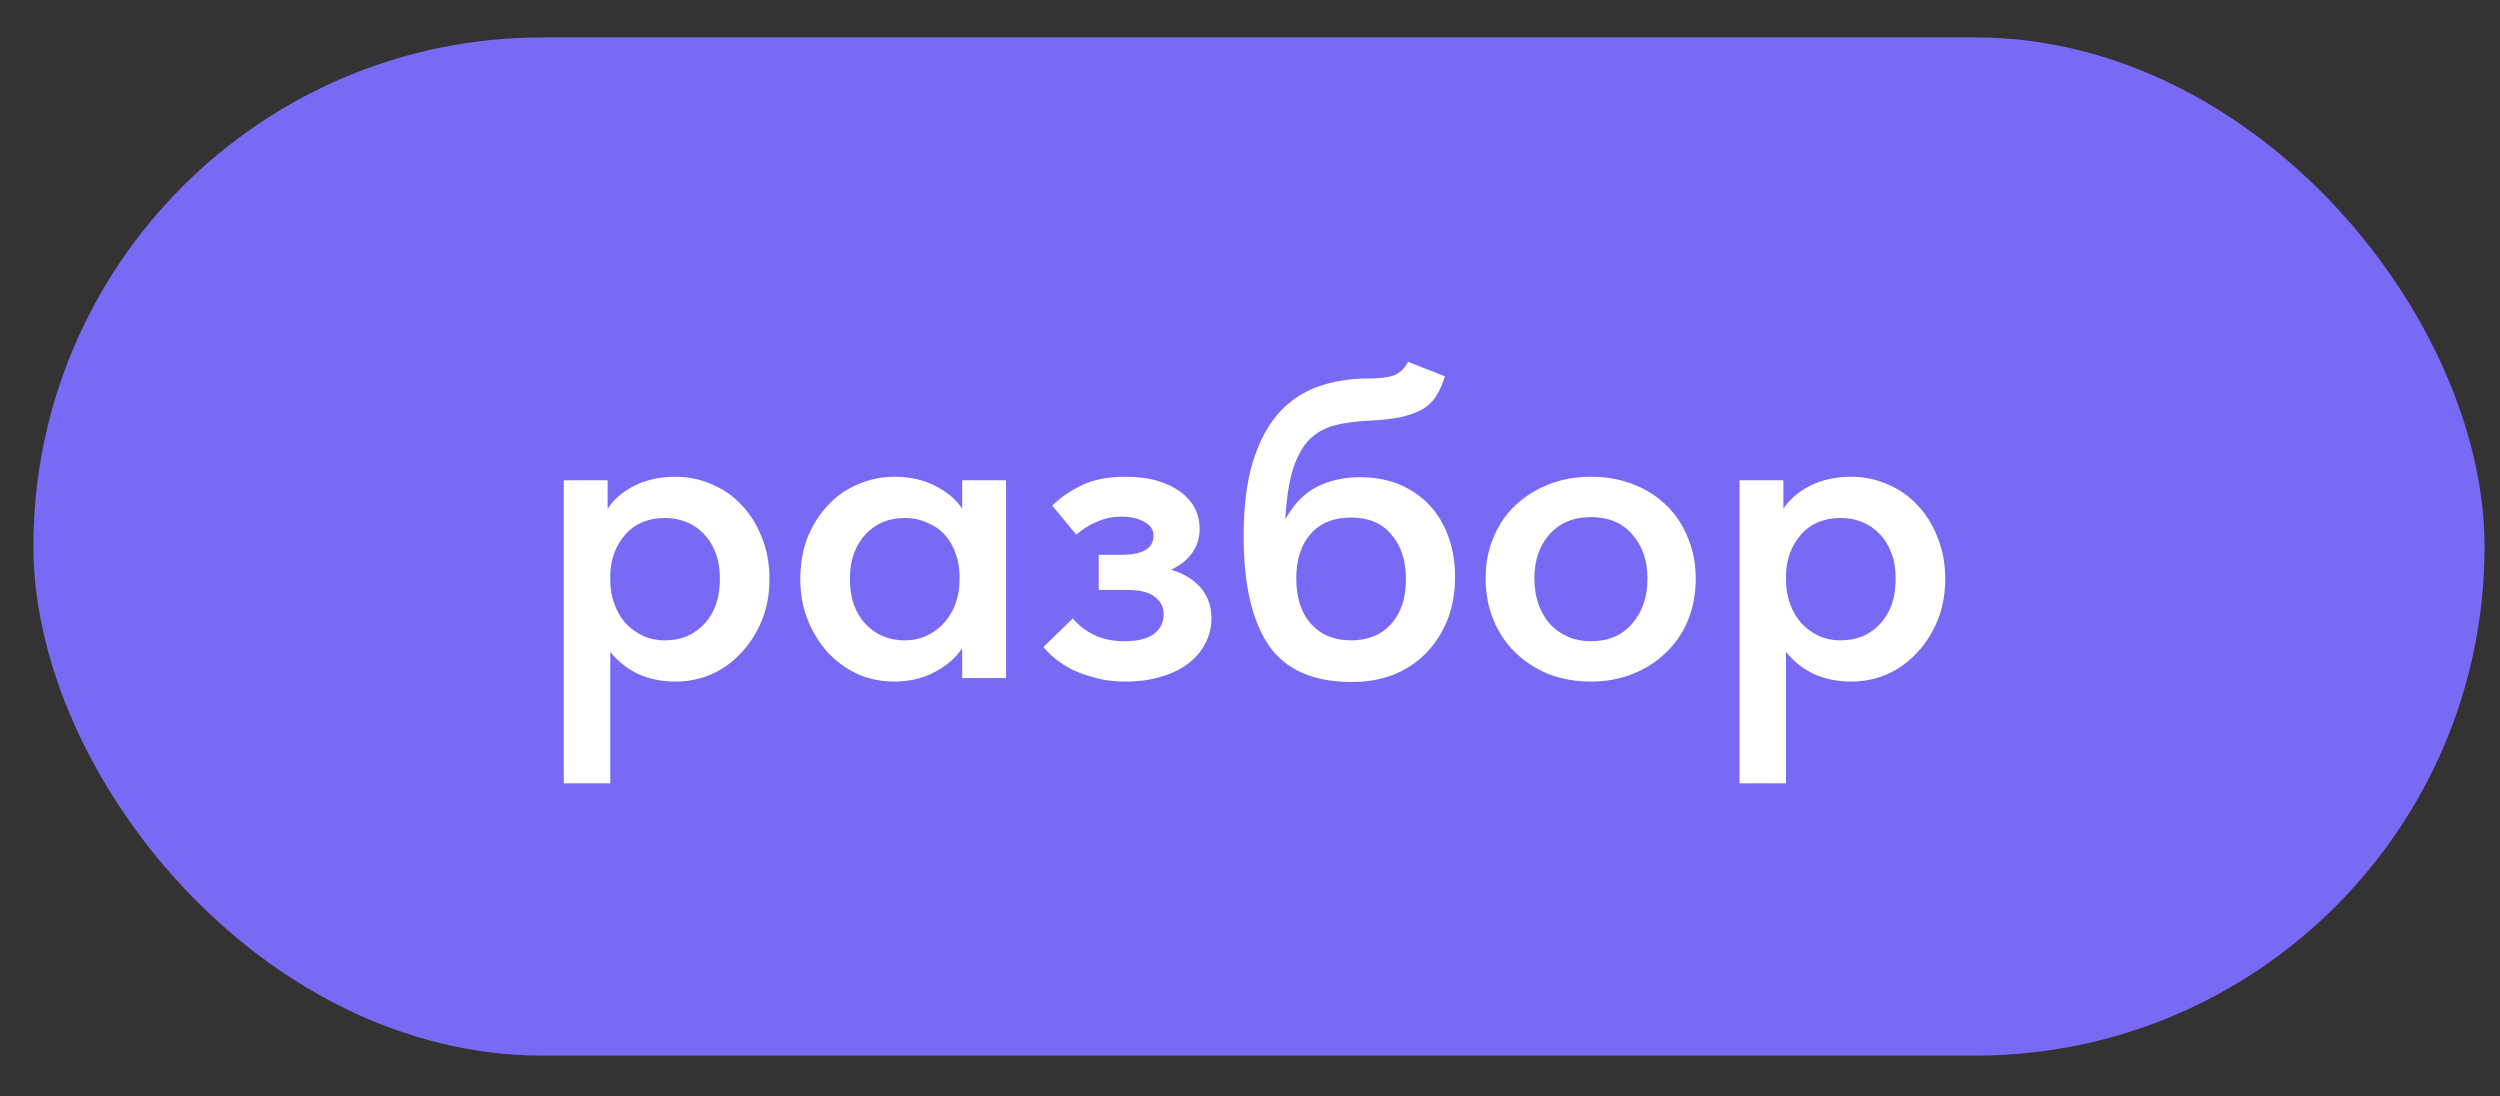
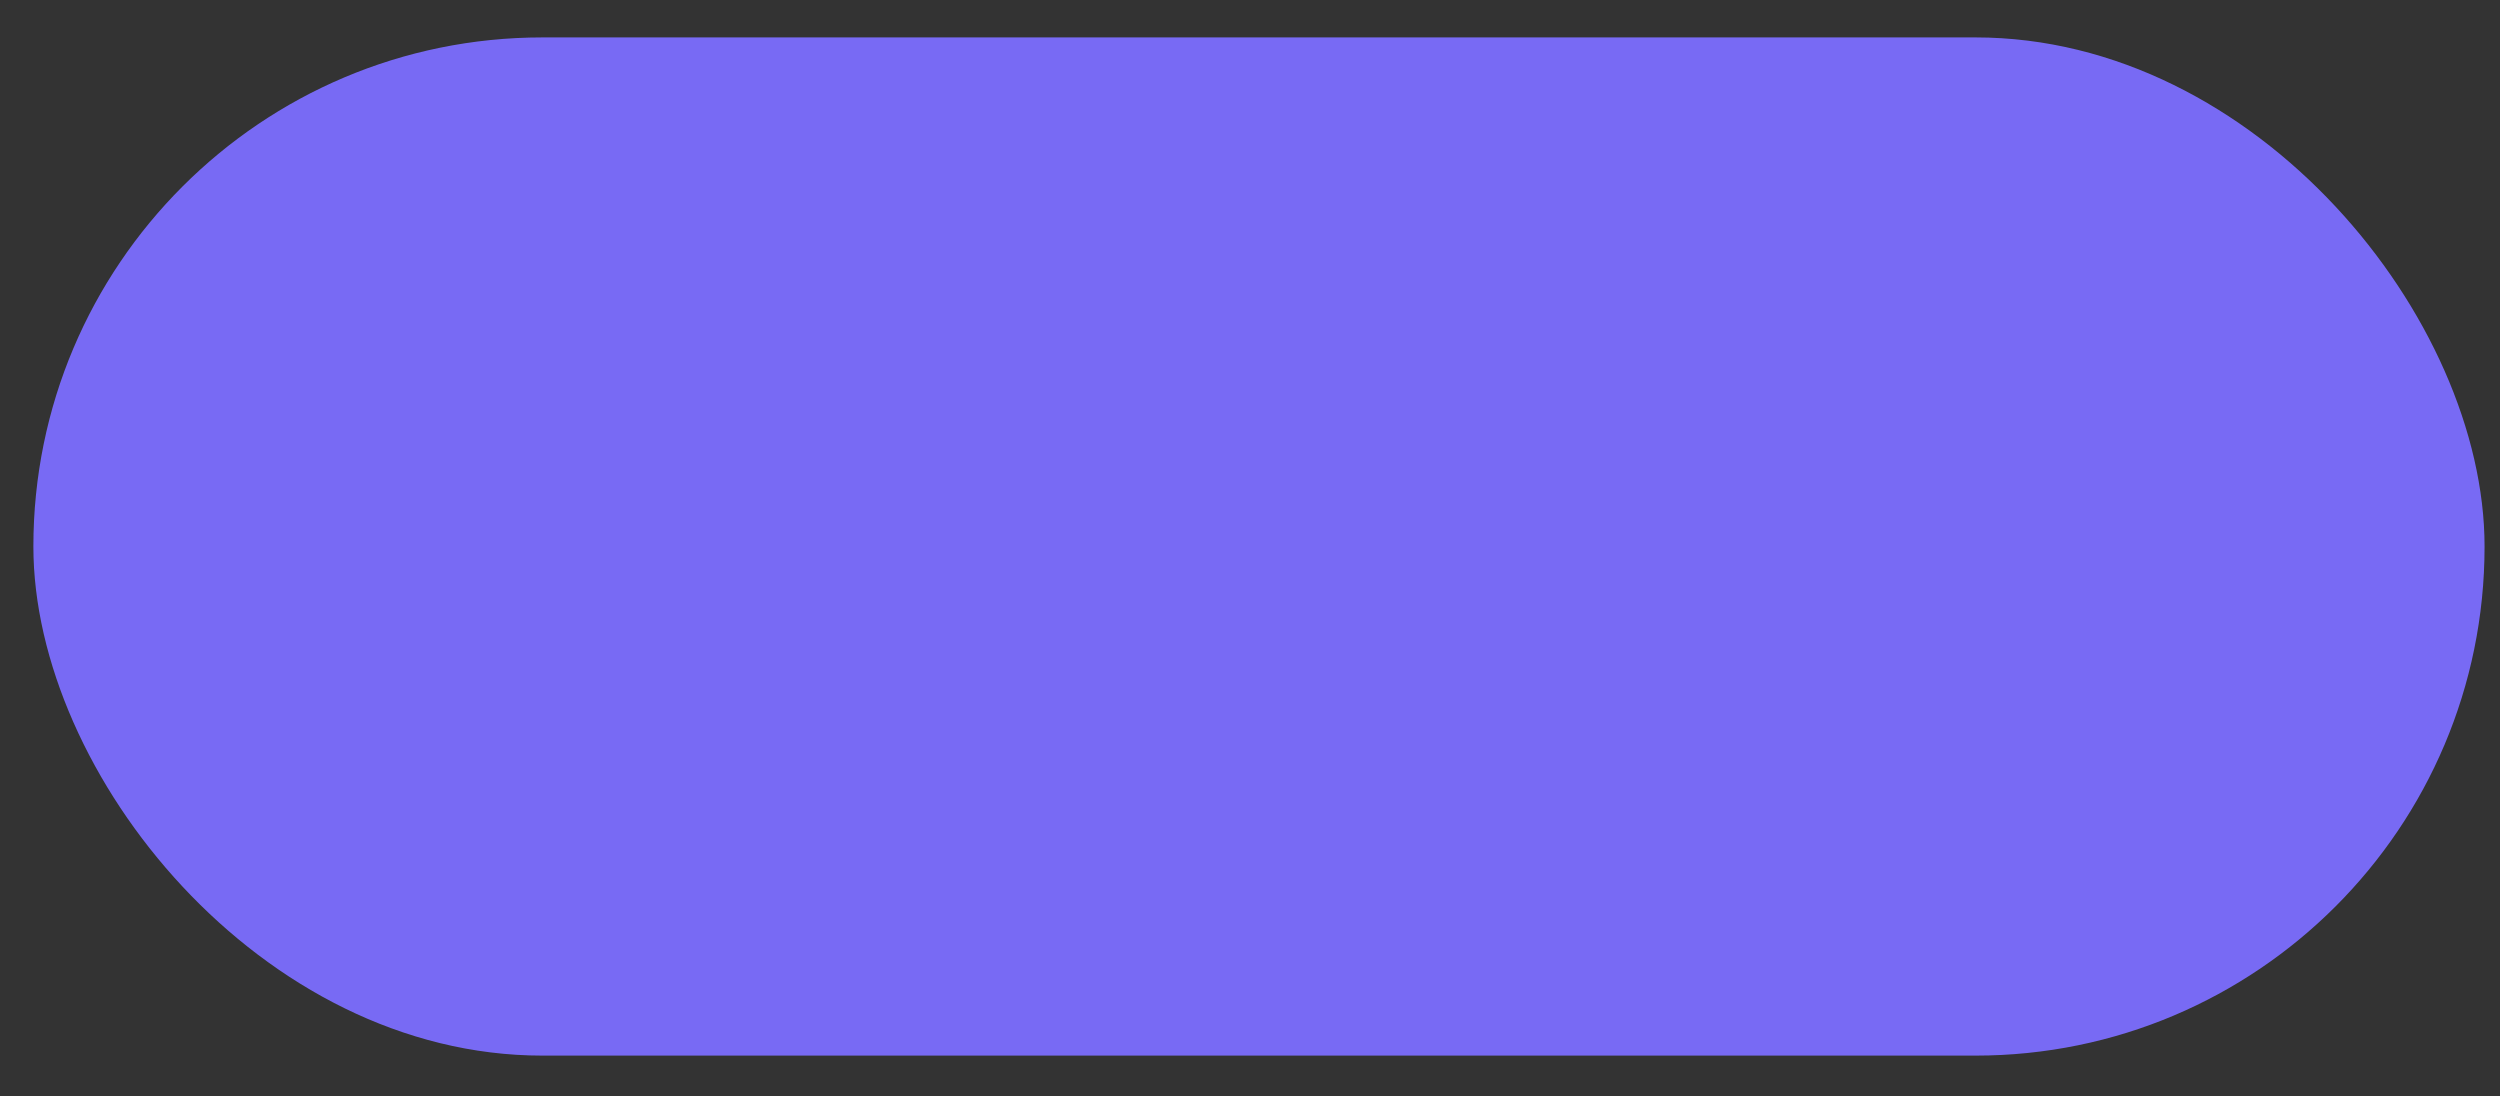
<svg xmlns="http://www.w3.org/2000/svg" width="57" height="25" viewBox="0 0 57 25" fill="none">
  <rect x="0" y="0" width="57" height="25" fill="#333333" stroke="none" />
  <rect x="0.761" y="0.853" width="55.887" height="23.215" rx="11.607" fill="#786AF4" />
-   <path d="M12.854 17.86V10.95H13.854V11.6C13.987 11.393 14.187 11.22 14.454 11.08C14.727 10.94 15.044 10.87 15.404 10.87C15.691 10.87 15.964 10.927 16.224 11.04C16.484 11.147 16.711 11.303 16.904 11.51C17.097 11.71 17.251 11.953 17.364 12.24C17.484 12.527 17.544 12.847 17.544 13.2C17.544 13.553 17.484 13.873 17.364 14.16C17.244 14.447 17.084 14.693 16.884 14.9C16.691 15.107 16.464 15.267 16.204 15.38C15.951 15.487 15.684 15.54 15.404 15.54C15.084 15.54 14.794 15.48 14.534 15.36C14.281 15.233 14.074 15.067 13.914 14.86V17.86H12.854ZM15.164 11.81C14.784 11.81 14.484 11.933 14.264 12.18C14.044 12.427 13.927 12.73 13.914 13.09V13.22C13.914 13.413 13.944 13.593 14.004 13.76C14.064 13.927 14.147 14.073 14.254 14.2C14.367 14.32 14.497 14.417 14.644 14.49C14.797 14.563 14.971 14.6 15.164 14.6C15.531 14.6 15.831 14.473 16.064 14.22C16.297 13.967 16.414 13.627 16.414 13.2C16.414 12.973 16.381 12.773 16.314 12.6C16.247 12.427 16.157 12.283 16.044 12.17C15.931 12.05 15.797 11.96 15.644 11.9C15.497 11.84 15.337 11.81 15.164 11.81ZM20.387 15.54C20.108 15.54 19.837 15.487 19.578 15.38C19.324 15.267 19.098 15.107 18.898 14.9C18.704 14.693 18.547 14.447 18.427 14.16C18.308 13.873 18.247 13.553 18.247 13.2C18.247 12.847 18.304 12.527 18.418 12.24C18.538 11.953 18.694 11.71 18.887 11.51C19.081 11.303 19.308 11.147 19.567 11.04C19.828 10.927 20.101 10.87 20.387 10.87C20.747 10.87 21.061 10.94 21.328 11.08C21.601 11.22 21.804 11.393 21.938 11.6V10.95H22.938V15.46H21.938V14.78C21.784 15.007 21.571 15.19 21.297 15.33C21.031 15.47 20.727 15.54 20.387 15.54ZM20.628 14.6C20.814 14.6 20.984 14.563 21.137 14.49C21.291 14.417 21.421 14.32 21.527 14.2C21.641 14.073 21.727 13.927 21.788 13.76C21.848 13.593 21.878 13.413 21.878 13.22V13.14C21.878 12.953 21.848 12.78 21.788 12.62C21.734 12.46 21.654 12.32 21.547 12.2C21.441 12.08 21.308 11.987 21.148 11.92C20.994 11.847 20.821 11.81 20.628 11.81C20.454 11.81 20.291 11.84 20.137 11.9C19.991 11.96 19.861 12.05 19.747 12.17C19.634 12.283 19.544 12.427 19.477 12.6C19.411 12.773 19.378 12.973 19.378 13.2C19.378 13.627 19.494 13.967 19.727 14.22C19.961 14.473 20.261 14.6 20.628 14.6ZM25.661 15.54C25.414 15.54 25.191 15.513 24.991 15.46C24.791 15.407 24.611 15.343 24.451 15.27C24.297 15.19 24.164 15.103 24.051 15.01C23.938 14.917 23.851 14.83 23.791 14.75L24.461 14.1C24.581 14.247 24.738 14.37 24.931 14.47C25.131 14.57 25.367 14.62 25.641 14.62C25.927 14.62 26.148 14.567 26.301 14.46C26.454 14.347 26.531 14.193 26.531 14C26.531 13.84 26.464 13.71 26.331 13.61C26.204 13.503 25.991 13.45 25.691 13.45H25.051V12.65H25.561C25.794 12.65 25.974 12.617 26.101 12.55C26.234 12.477 26.301 12.363 26.301 12.21C26.301 12.077 26.231 11.973 26.091 11.9C25.957 11.82 25.781 11.78 25.561 11.78C25.367 11.78 25.181 11.82 25.001 11.9C24.828 11.973 24.674 12.07 24.541 12.19L23.991 11.53C24.144 11.37 24.358 11.22 24.631 11.08C24.904 10.94 25.247 10.87 25.661 10.87C26.174 10.87 26.584 10.98 26.891 11.2C27.198 11.413 27.351 11.7 27.351 12.06C27.351 12.273 27.291 12.46 27.171 12.62C27.058 12.773 26.901 12.897 26.701 12.99C27.008 13.083 27.238 13.227 27.391 13.42C27.544 13.607 27.621 13.833 27.621 14.1C27.621 14.3 27.574 14.49 27.481 14.67C27.394 14.843 27.264 14.997 27.091 15.13C26.924 15.257 26.718 15.357 26.471 15.43C26.231 15.503 25.961 15.54 25.661 15.54ZM30.825 15.55C29.945 15.55 29.311 15.27 28.925 14.71C28.545 14.15 28.355 13.323 28.355 12.23C28.355 11.57 28.422 11.013 28.555 10.56C28.695 10.1 28.888 9.727 29.135 9.44C29.388 9.153 29.688 8.947 30.035 8.82C30.388 8.693 30.775 8.63 31.195 8.63C31.448 8.63 31.642 8.607 31.775 8.56C31.915 8.507 32.025 8.403 32.105 8.25L32.945 8.58C32.892 8.753 32.825 8.903 32.745 9.03C32.672 9.15 32.568 9.25 32.435 9.33C32.301 9.403 32.138 9.463 31.945 9.51C31.752 9.55 31.515 9.577 31.235 9.59C30.922 9.603 30.651 9.64 30.425 9.7C30.198 9.76 30.005 9.87 29.845 10.03C29.692 10.19 29.568 10.417 29.475 10.71C29.388 10.997 29.331 11.373 29.305 11.84C29.498 11.493 29.738 11.247 30.025 11.1C30.318 10.953 30.645 10.88 31.005 10.88C31.345 10.88 31.648 10.937 31.915 11.05C32.181 11.163 32.408 11.32 32.595 11.52C32.782 11.72 32.925 11.96 33.025 12.24C33.125 12.513 33.175 12.817 33.175 13.15C33.175 13.523 33.115 13.857 32.995 14.15C32.875 14.443 32.708 14.697 32.495 14.91C32.288 15.117 32.041 15.277 31.755 15.39C31.468 15.497 31.158 15.55 30.825 15.55ZM30.805 14.6C31.185 14.6 31.488 14.477 31.715 14.23C31.942 13.983 32.055 13.64 32.055 13.2C32.055 12.78 31.945 12.443 31.725 12.19C31.512 11.93 31.205 11.8 30.805 11.8C30.412 11.8 30.105 11.923 29.885 12.17C29.665 12.417 29.555 12.757 29.555 13.19C29.555 13.63 29.668 13.977 29.895 14.23C30.122 14.477 30.425 14.6 30.805 14.6ZM36.273 15.54C35.926 15.54 35.606 15.483 35.312 15.37C35.019 15.25 34.766 15.087 34.553 14.88C34.339 14.673 34.172 14.427 34.053 14.14C33.932 13.847 33.873 13.53 33.873 13.19C33.873 12.843 33.932 12.53 34.053 12.25C34.172 11.963 34.339 11.72 34.553 11.52C34.773 11.313 35.029 11.153 35.322 11.04C35.616 10.927 35.932 10.87 36.273 10.87C36.619 10.87 36.939 10.927 37.233 11.04C37.526 11.153 37.779 11.313 37.992 11.52C38.206 11.727 38.369 11.973 38.483 12.26C38.602 12.54 38.663 12.85 38.663 13.19C38.663 13.537 38.602 13.857 38.483 14.15C38.362 14.437 38.193 14.683 37.972 14.89C37.759 15.097 37.506 15.257 37.212 15.37C36.926 15.483 36.612 15.54 36.273 15.54ZM36.273 14.62C36.672 14.62 36.986 14.487 37.212 14.22C37.446 13.953 37.562 13.61 37.562 13.19C37.562 12.777 37.446 12.44 37.212 12.18C36.986 11.92 36.672 11.79 36.273 11.79C35.873 11.79 35.556 11.923 35.322 12.19C35.096 12.45 34.983 12.783 34.983 13.19C34.983 13.39 35.013 13.58 35.072 13.76C35.133 13.933 35.216 14.083 35.322 14.21C35.436 14.337 35.572 14.437 35.733 14.51C35.892 14.583 36.072 14.62 36.273 14.62ZM39.661 17.86V10.95H40.661V11.6C40.794 11.393 40.994 11.22 41.261 11.08C41.534 10.94 41.851 10.87 42.211 10.87C42.497 10.87 42.771 10.927 43.031 11.04C43.291 11.147 43.517 11.303 43.711 11.51C43.904 11.71 44.057 11.953 44.171 12.24C44.291 12.527 44.351 12.847 44.351 13.2C44.351 13.553 44.291 13.873 44.171 14.16C44.051 14.447 43.891 14.693 43.691 14.9C43.497 15.107 43.271 15.267 43.011 15.38C42.757 15.487 42.491 15.54 42.211 15.54C41.891 15.54 41.601 15.48 41.341 15.36C41.087 15.233 40.881 15.067 40.721 14.86V17.86H39.661ZM41.971 11.81C41.591 11.81 41.291 11.933 41.071 12.18C40.851 12.427 40.734 12.73 40.721 13.09V13.22C40.721 13.413 40.751 13.593 40.811 13.76C40.871 13.927 40.954 14.073 41.061 14.2C41.174 14.32 41.304 14.417 41.451 14.49C41.604 14.563 41.777 14.6 41.971 14.6C42.337 14.6 42.637 14.473 42.871 14.22C43.104 13.967 43.221 13.627 43.221 13.2C43.221 12.973 43.187 12.773 43.121 12.6C43.054 12.427 42.964 12.283 42.851 12.17C42.737 12.05 42.604 11.96 42.451 11.9C42.304 11.84 42.144 11.81 41.971 11.81Z" fill="white" />
</svg>